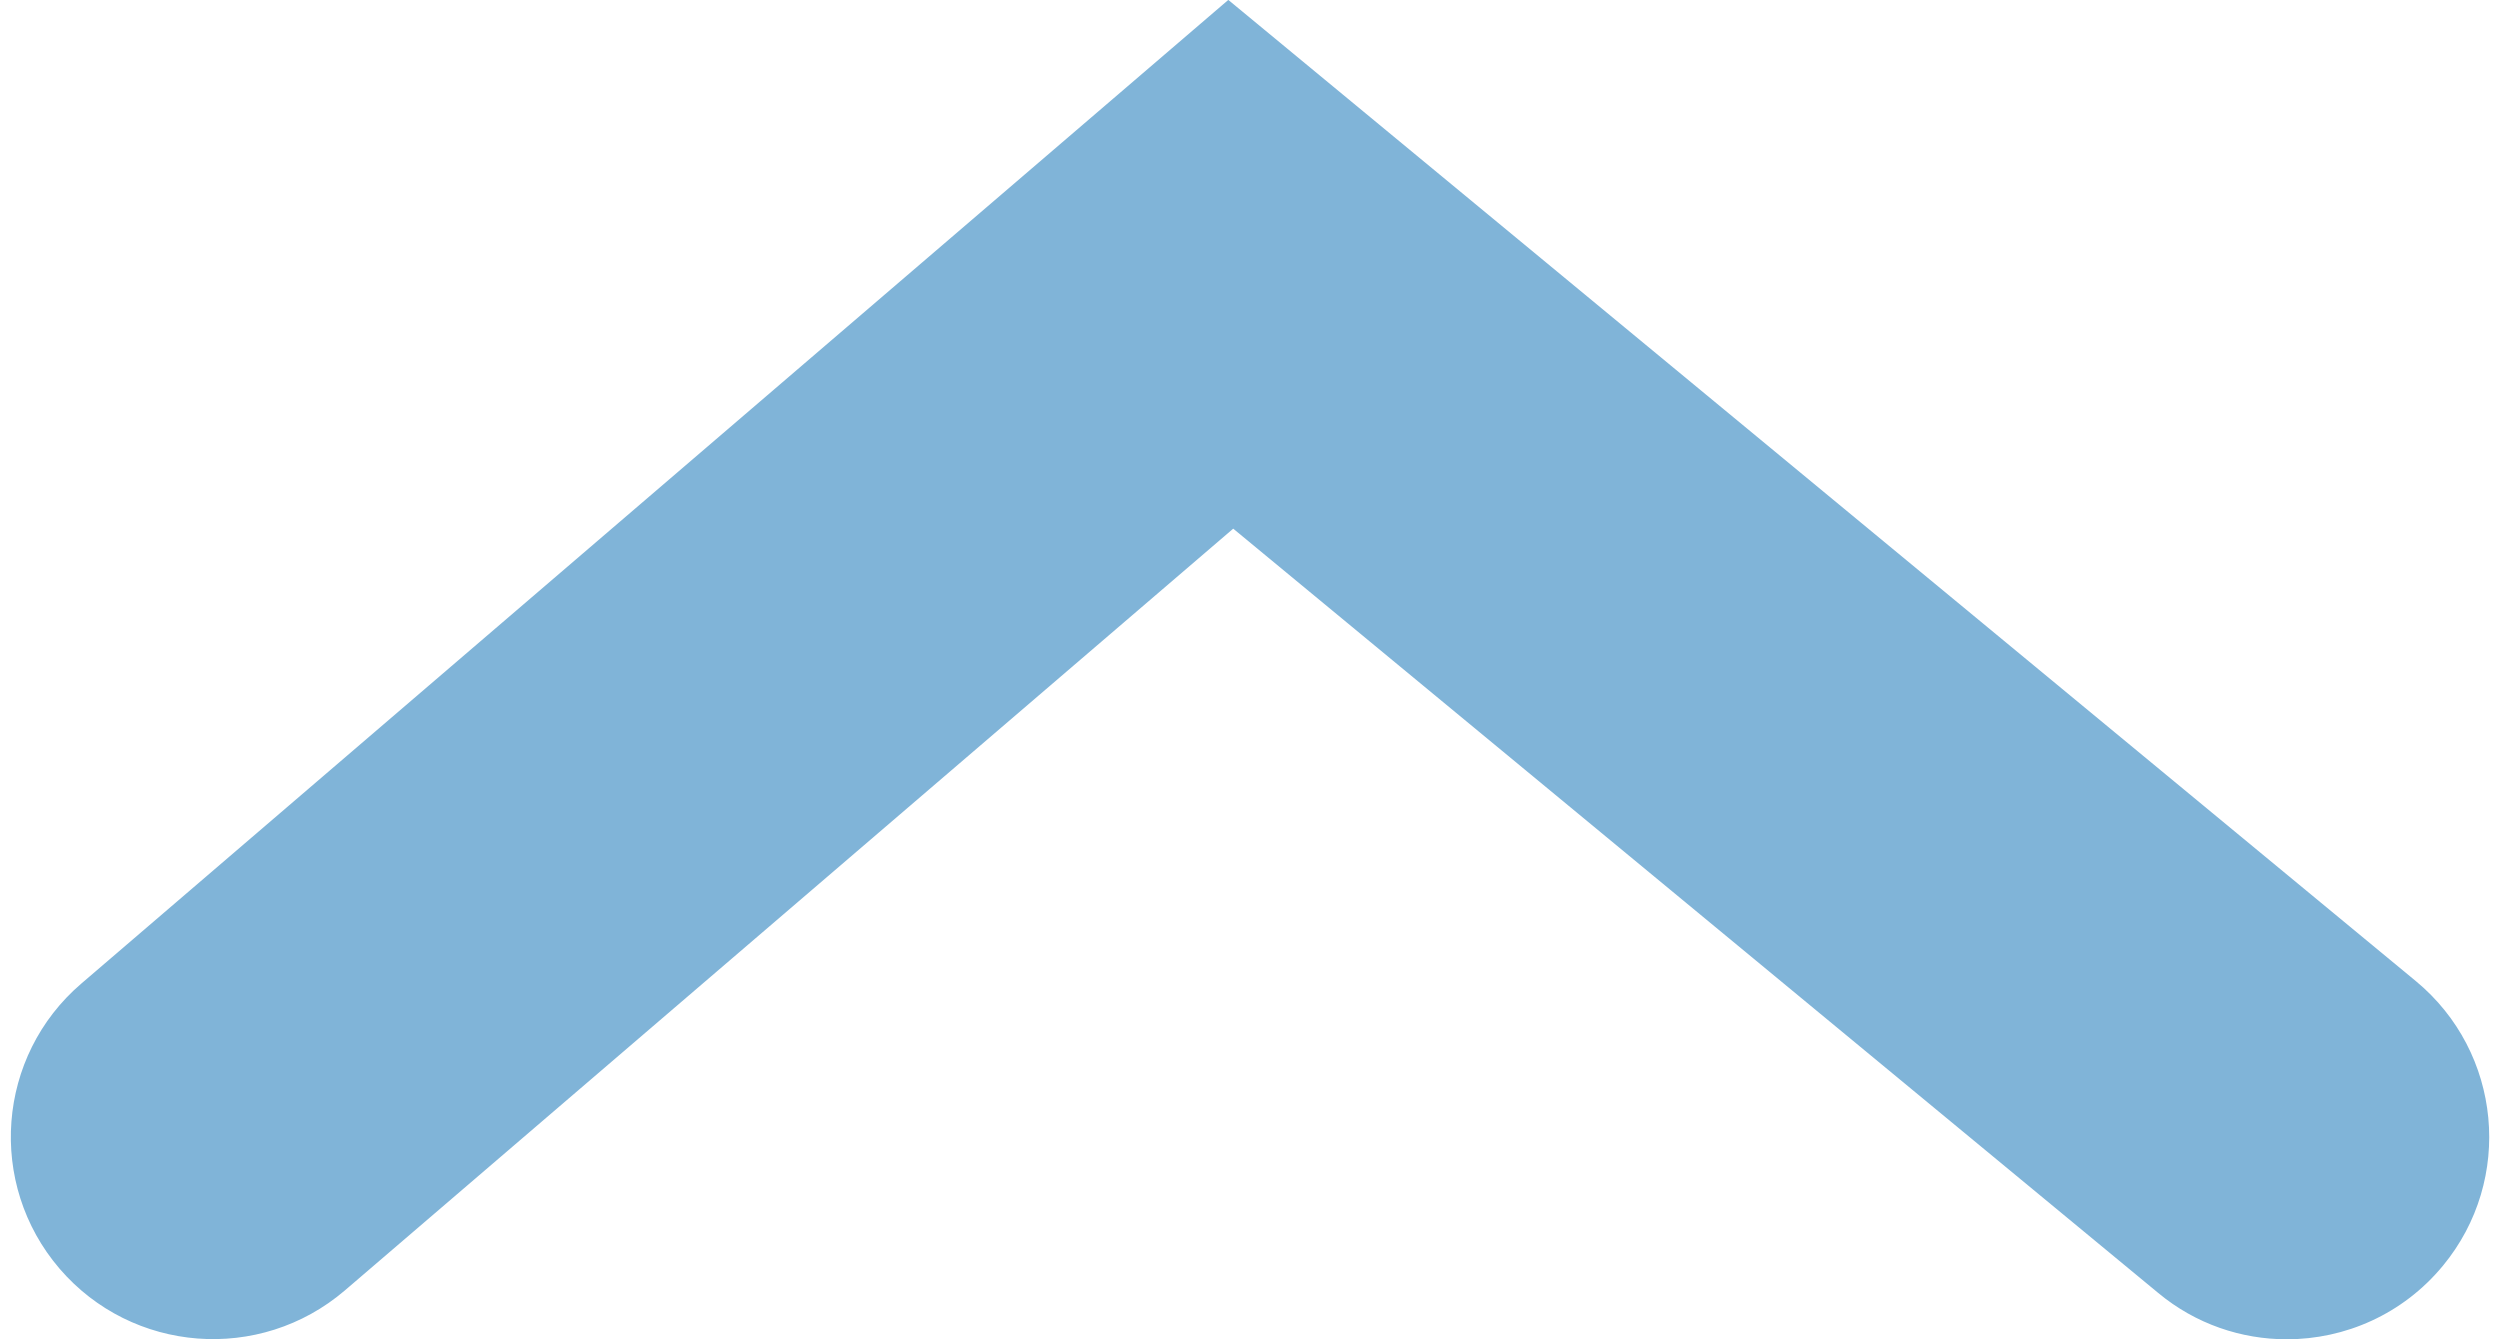
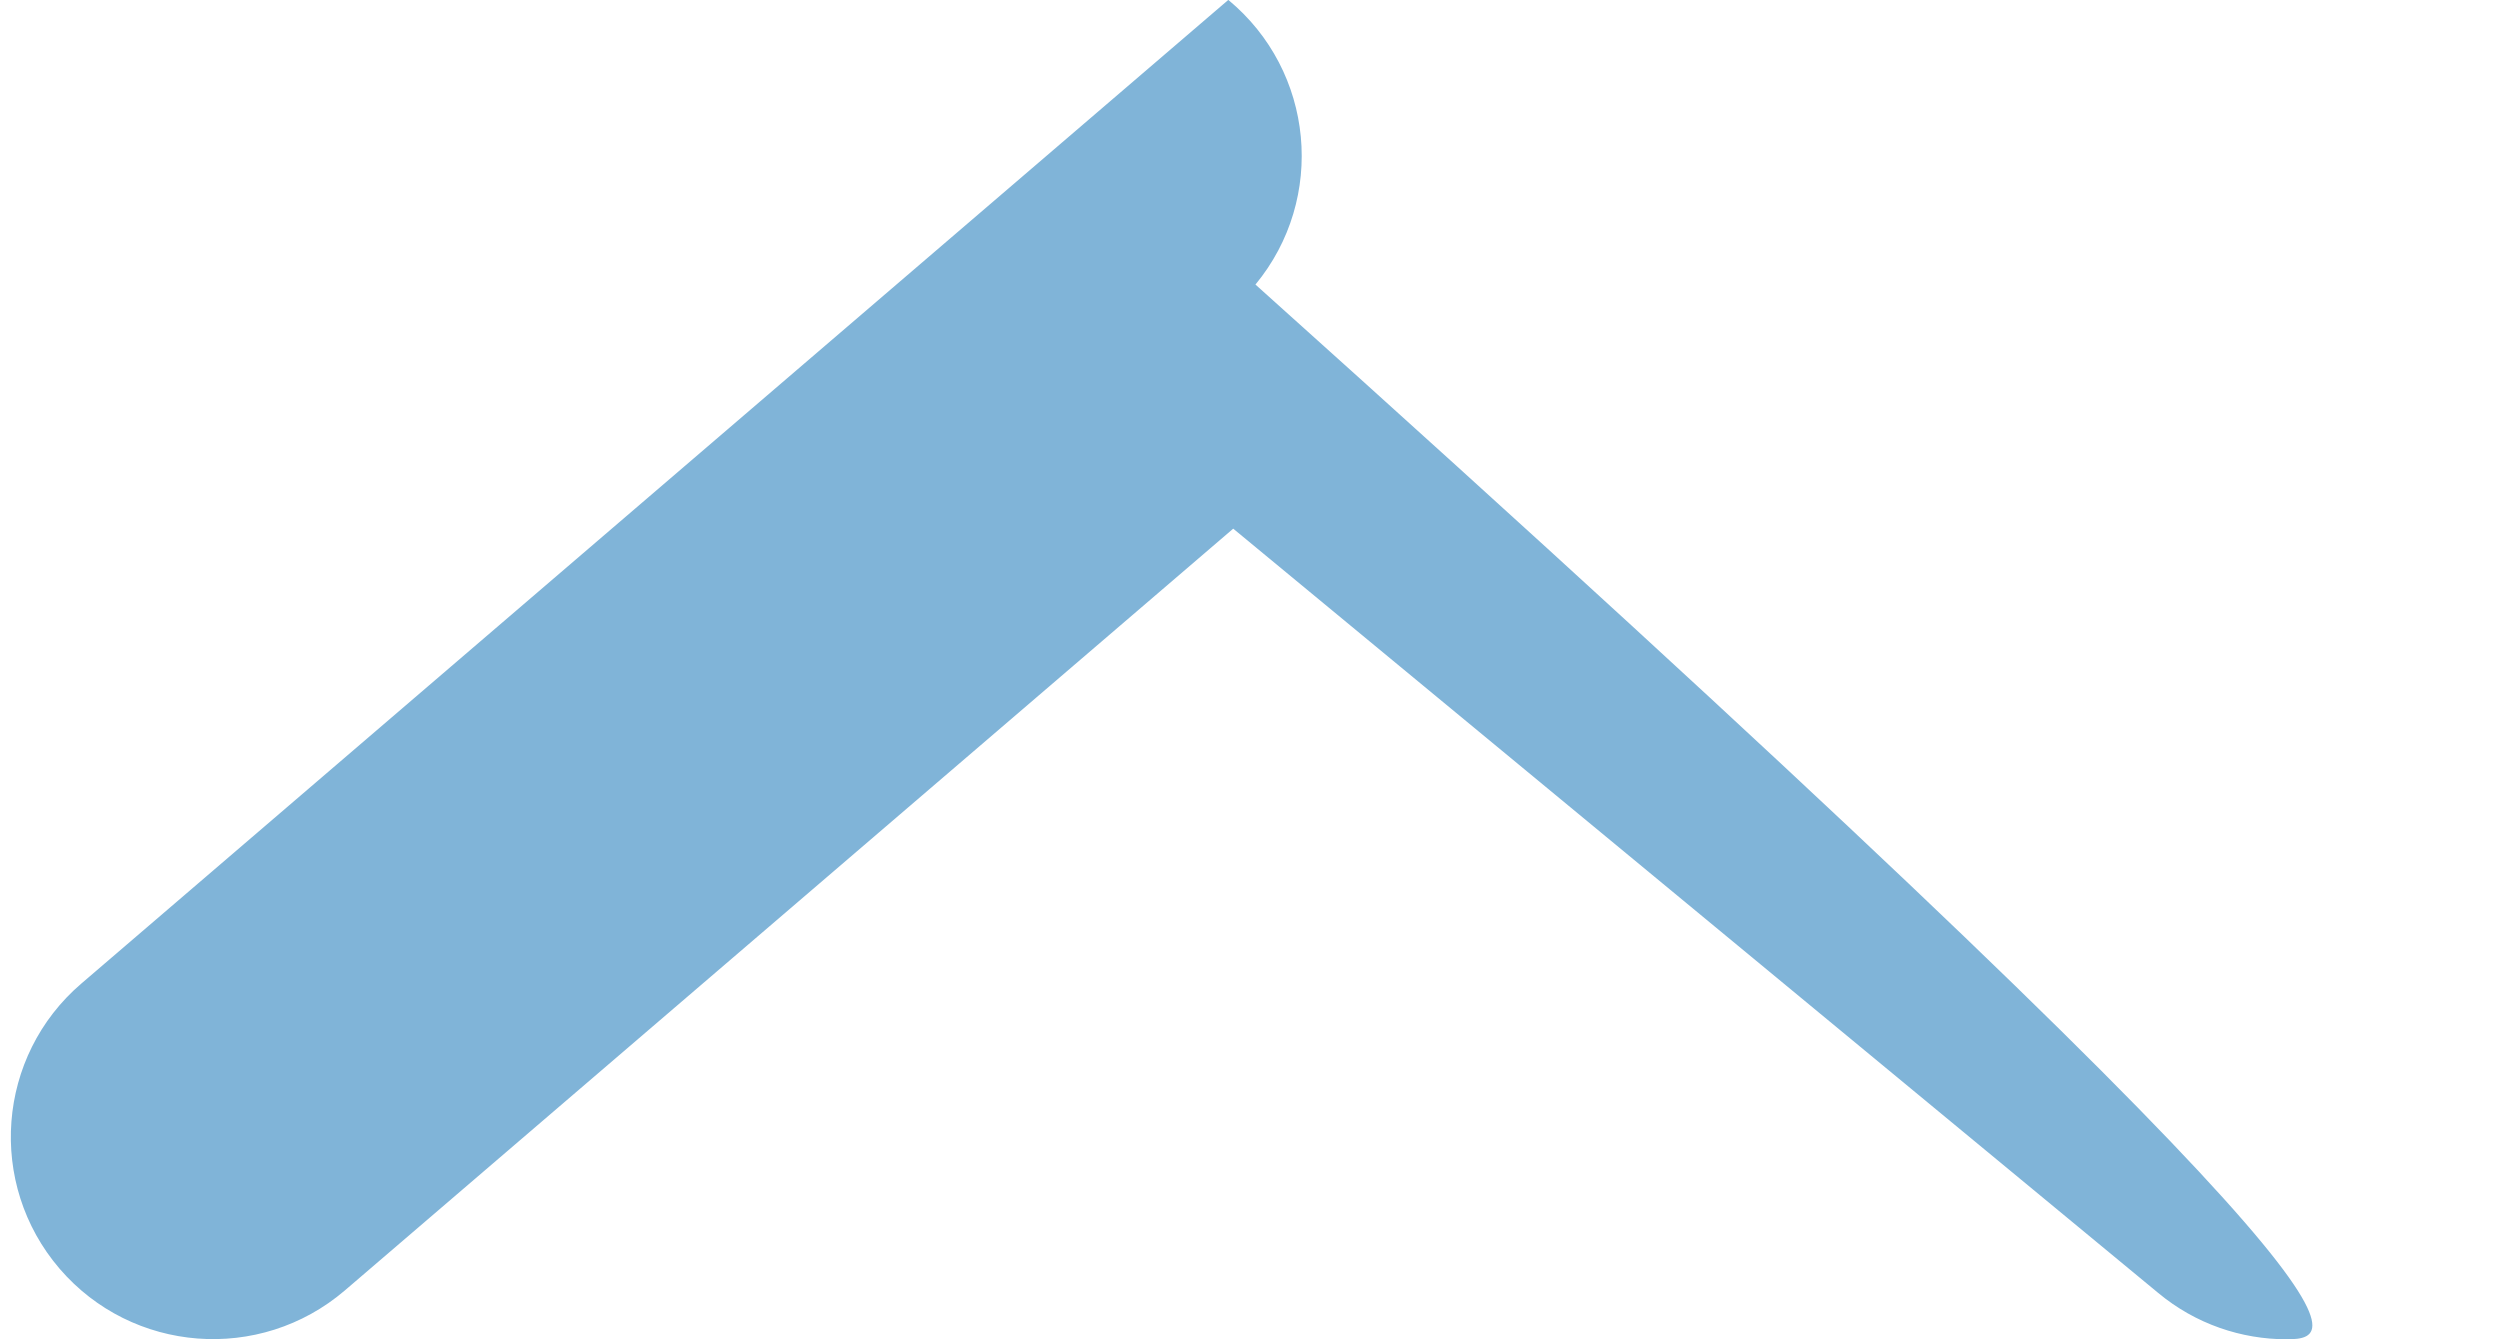
<svg xmlns="http://www.w3.org/2000/svg" version="1.1" id="Ebene_1" x="0px" y="0px" width="28px" height="15px" viewBox="-454.621 305.5 28 15" enable-background="new -454.621 305.5 28 15" xml:space="preserve">
-   <path fill="#80B4D8" d="M-429.009,320.5c-0.507,0-1.019-0.169-1.44-0.519l-10.36-8.56l-9.951,8.533  c-0.951,0.812-2.379,0.703-3.194-0.245c-0.814-0.95-0.705-2.381,0.245-3.194l12.845-11.016l13.3,10.989  c0.964,0.797,1.1,2.224,0.304,3.188C-427.709,320.22-428.356,320.5-429.009,320.5z" />
+   <path fill="#80B4D8" d="M-429.009,320.5c-0.507,0-1.019-0.169-1.44-0.519l-10.36-8.56l-9.951,8.533  c-0.951,0.812-2.379,0.703-3.194-0.245c-0.814-0.95-0.705-2.381,0.245-3.194l12.845-11.016c0.964,0.797,1.1,2.224,0.304,3.188C-427.709,320.22-428.356,320.5-429.009,320.5z" />
</svg>